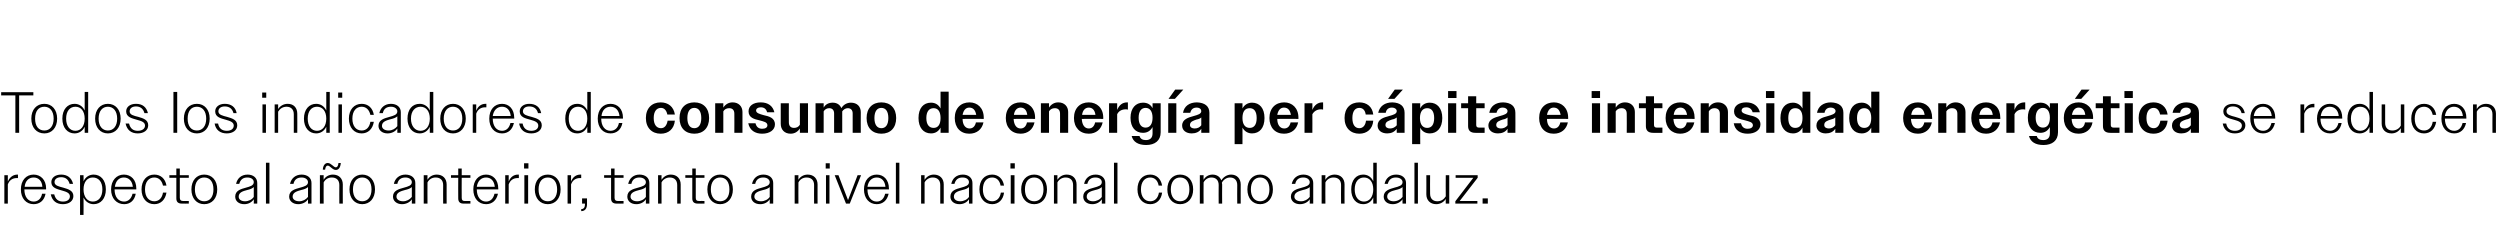
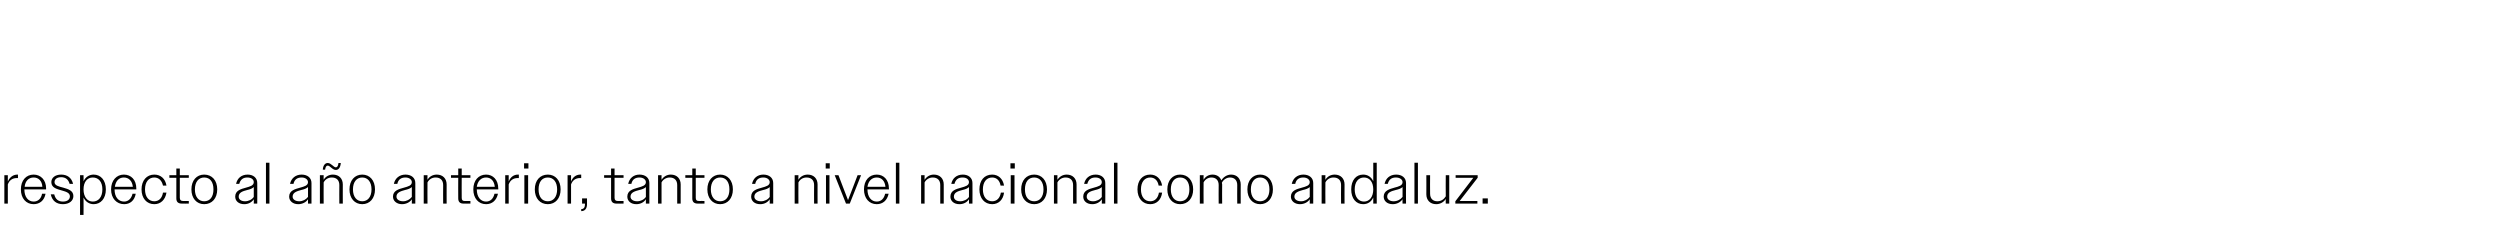
<svg xmlns="http://www.w3.org/2000/svg" version="1.1" width="862px" height="83.1px" viewBox="0 -1 862 83.1" style="top:-1px">
  <desc>Todos los indicadores de consumo de energ a per c pita e intensidad energ tica se reducen respecto al a o anterior, t...</desc>
  <defs />
  <g id="Polygon62809">
    <path d="M 1.5 59.4 L 2.7 59.4 C 2.7 59.4 2.72 61.56 2.7 61.6 C 3.4 60 4.6 59.2 6 59.2 C 6 59.2 6.1 59.2 6.2 59.2 C 6.2 59.2 6.2 60.4 6.2 60.4 C 6.1 60.4 5.9 60.4 5.7 60.4 C 4.4 60.4 3.2 61.1 2.7 62.6 C 2.72 62.62 2.7 69.2 2.7 69.2 L 1.5 69.2 L 1.5 59.4 Z M 7.2 64.3 C 7.2 61.2 9 59.2 11.6 59.2 C 14 59.2 15.9 61 15.9 64 C 15.86 64.02 15.9 64.3 15.9 64.3 L 8.4 64.3 C 8.4 64.3 8.4 64.32 8.4 64.3 C 8.4 66.9 9.7 68.5 11.6 68.5 C 13.1 68.5 14.2 67.5 14.5 65.8 C 14.5 65.8 15.7 65.8 15.7 65.8 C 15.3 68.1 13.7 69.4 11.6 69.4 C 9 69.4 7.2 67.4 7.2 64.3 Z M 8.5 63.4 C 8.5 63.4 14.6 63.4 14.6 63.4 C 14.5 61.4 13.3 60.2 11.6 60.2 C 9.9 60.2 8.7 61.4 8.5 63.4 Z M 17.5 66 C 17.5 66 18.7 66 18.7 66 C 19.1 67.7 20.1 68.5 21.7 68.5 C 23.2 68.5 24.1 67.8 24.1 66.7 C 24.1 65.5 22.8 65.1 21.4 64.7 C 19.7 64.2 17.7 63.8 17.7 61.8 C 17.7 60.3 19 59.2 21.1 59.2 C 23.2 59.2 24.7 60.3 25.2 62.4 C 25.2 62.4 24 62.4 24 62.4 C 23.6 60.9 22.6 60.1 21.1 60.1 C 19.6 60.1 18.8 60.8 18.8 61.8 C 18.8 63 20.3 63.3 21.8 63.7 C 23.5 64.2 25.3 64.7 25.3 66.6 C 25.3 68.3 23.8 69.4 21.7 69.4 C 19.5 69.4 18 68.3 17.5 66 Z M 27.6 59.4 L 28.8 59.4 C 28.8 59.4 28.84 61.52 28.8 61.5 C 29.5 60 30.8 59.2 32.3 59.2 C 34.7 59.2 36.5 61.1 36.5 64.3 C 36.5 67.5 34.7 69.4 32.3 69.4 C 30.8 69.4 29.5 68.6 28.8 67.1 C 28.84 67.1 28.8 73.1 28.8 73.1 L 27.6 73.1 L 27.6 59.4 Z M 35.3 64.3 C 35.3 61.7 34 60.2 32 60.2 C 30.1 60.2 28.8 61.7 28.8 64.3 C 28.8 66.9 30.1 68.5 32 68.5 C 34 68.5 35.3 66.9 35.3 64.3 Z M 38.3 64.3 C 38.3 61.2 40.2 59.2 42.7 59.2 C 45.2 59.2 47 61 47 64 C 47 64.02 47 64.3 47 64.3 L 39.5 64.3 C 39.5 64.3 39.54 64.32 39.5 64.3 C 39.5 66.9 40.8 68.5 42.8 68.5 C 44.2 68.5 45.3 67.5 45.7 65.8 C 45.7 65.8 46.8 65.8 46.8 65.8 C 46.4 68.1 44.9 69.4 42.8 69.4 C 40.2 69.4 38.3 67.4 38.3 64.3 Z M 39.6 63.4 C 39.6 63.4 45.8 63.4 45.8 63.4 C 45.6 61.4 44.4 60.2 42.7 60.2 C 41 60.2 39.9 61.4 39.6 63.4 Z M 48.8 64.3 C 48.8 61.2 50.6 59.2 53.2 59.2 C 55.4 59.2 57 60.6 57.4 63 C 57.4 63 56.2 63 56.2 63 C 55.8 61.2 54.7 60.2 53.2 60.2 C 51.3 60.2 50 61.7 50 64.3 C 50 66.9 51.3 68.4 53.2 68.4 C 54.8 68.4 55.9 67.3 56.2 65.4 C 56.2 65.4 57.4 65.4 57.4 65.4 C 57 67.9 55.4 69.4 53.2 69.4 C 50.6 69.4 48.8 67.4 48.8 64.3 Z M 60.8 67.4 C 60.8 67.38 60.8 60.3 60.8 60.3 L 58.4 60.3 L 58.4 59.4 L 60.8 59.4 L 60.8 57.1 L 62 57.1 L 62 59.4 L 65.1 59.4 L 65.1 60.3 L 62 60.3 C 62 60.3 62 67.16 62 67.2 C 62 68 62.4 68.3 63.1 68.3 C 63.08 68.28 65.1 68.3 65.1 68.3 L 65.1 69.2 C 65.1 69.2 62.68 69.24 62.7 69.2 C 61.4 69.2 60.8 68.6 60.8 67.4 Z M 66 64.3 C 66 61.2 67.8 59.2 70.4 59.2 C 73.1 59.2 74.9 61.2 74.9 64.3 C 74.9 67.4 73.1 69.4 70.4 69.4 C 67.8 69.4 66 67.4 66 64.3 Z M 67.2 64.3 C 67.2 66.9 68.5 68.4 70.4 68.4 C 72.4 68.4 73.6 66.9 73.6 64.3 C 73.6 61.7 72.4 60.2 70.4 60.2 C 68.5 60.2 67.2 61.7 67.2 64.3 Z M 81.1 66.8 C 81.1 64.7 83 64.2 84.8 63.7 C 86.2 63.3 87.5 63 87.5 61.8 C 87.5 61 86.8 60.2 85.3 60.2 C 83.8 60.2 82.9 60.9 82.5 62.4 C 82.5 62.4 81.4 62.4 81.4 62.4 C 81.8 60.5 83.2 59.2 85.4 59.2 C 87.3 59.2 88.7 60.3 88.7 62.1 C 88.74 62.14 88.7 69.2 88.7 69.2 L 87.5 69.2 C 87.5 69.2 87.54 67.7 87.5 67.7 C 86.8 68.8 85.6 69.4 84.2 69.4 C 82.3 69.4 81.1 68.3 81.1 66.8 Z M 84.5 68.4 C 85.7 68.4 86.9 67.8 87.5 66.9 C 87.5 66.9 87.5 63.5 87.5 63.5 C 87 64 86.2 64.3 85.3 64.5 C 83.8 64.9 82.3 65.3 82.3 66.8 C 82.3 67.8 83.2 68.4 84.5 68.4 Z M 91.7 55.1 L 92.9 55.1 L 92.9 69.2 L 91.7 69.2 L 91.7 55.1 Z M 99.7 66.8 C 99.7 64.7 101.7 64.2 103.5 63.7 C 104.9 63.3 106.2 63 106.2 61.8 C 106.2 61 105.4 60.2 104 60.2 C 102.5 60.2 101.5 60.9 101.2 62.4 C 101.2 62.4 100 62.4 100 62.4 C 100.4 60.5 101.9 59.2 104 59.2 C 106 59.2 107.4 60.3 107.4 62.1 C 107.4 62.14 107.4 69.2 107.4 69.2 L 106.2 69.2 C 106.2 69.2 106.2 67.7 106.2 67.7 C 105.5 68.8 104.2 69.4 102.8 69.4 C 101 69.4 99.7 68.3 99.7 66.8 Z M 103.2 68.4 C 104.4 68.4 105.5 67.8 106.2 66.9 C 106.2 66.9 106.2 63.5 106.2 63.5 C 105.7 64 104.8 64.3 103.9 64.5 C 102.5 64.9 100.9 65.3 100.9 66.8 C 100.9 67.8 101.9 68.4 103.2 68.4 Z M 110.3 59.4 L 111.6 59.4 C 111.6 59.4 111.56 61.04 111.6 61 C 112.2 59.9 113.4 59.2 114.8 59.2 C 116.9 59.2 118.2 60.6 118.2 62.6 C 118.18 62.56 118.2 69.2 118.2 69.2 L 117 69.2 C 117 69.2 116.96 62.78 117 62.8 C 117 61.1 116 60.2 114.4 60.2 C 113.1 60.2 112.1 60.9 111.6 61.9 C 111.56 61.94 111.6 69.2 111.6 69.2 L 110.3 69.2 L 110.3 59.4 Z M 115.8 56.7 C 116.3 56.7 116.6 56.2 116.7 55.2 C 116.7 55.2 117.5 55.2 117.5 55.2 C 117.4 56.8 116.7 57.6 115.8 57.6 C 114.6 57.6 113.8 56.1 113 56.1 C 112.5 56.1 112.2 56.6 112.1 57.5 C 112.1 57.5 111.3 57.5 111.3 57.5 C 111.4 56 112.1 55.2 113 55.2 C 114.2 55.2 115 56.7 115.8 56.7 Z M 120.5 64.3 C 120.5 61.2 122.3 59.2 124.9 59.2 C 127.5 59.2 129.3 61.2 129.3 64.3 C 129.3 67.4 127.5 69.4 124.9 69.4 C 122.3 69.4 120.5 67.4 120.5 64.3 Z M 121.7 64.3 C 121.7 66.9 123 68.4 124.9 68.4 C 126.8 68.4 128.1 66.9 128.1 64.3 C 128.1 61.7 126.8 60.2 124.9 60.2 C 123 60.2 121.7 61.7 121.7 64.3 Z M 135.5 66.8 C 135.5 64.7 137.5 64.2 139.3 63.7 C 140.7 63.3 142 63 142 61.8 C 142 61 141.2 60.2 139.8 60.2 C 138.3 60.2 137.3 60.9 137 62.4 C 137 62.4 135.8 62.4 135.8 62.4 C 136.2 60.5 137.7 59.2 139.8 59.2 C 141.8 59.2 143.2 60.3 143.2 62.1 C 143.2 62.14 143.2 69.2 143.2 69.2 L 142 69.2 C 142 69.2 142 67.7 142 67.7 C 141.3 68.8 140 69.4 138.6 69.4 C 136.8 69.4 135.5 68.3 135.5 66.8 Z M 139 68.4 C 140.2 68.4 141.3 67.8 142 66.9 C 142 66.9 142 63.5 142 63.5 C 141.5 64 140.6 64.3 139.7 64.5 C 138.3 64.9 136.7 65.3 136.7 66.8 C 136.7 67.8 137.7 68.4 139 68.4 Z M 146.1 59.4 L 147.4 59.4 C 147.4 59.4 147.36 61.04 147.4 61 C 148 59.9 149.2 59.2 150.6 59.2 C 152.7 59.2 154 60.6 154 62.6 C 153.98 62.56 154 69.2 154 69.2 L 152.8 69.2 C 152.8 69.2 152.76 62.78 152.8 62.8 C 152.8 61.1 151.8 60.2 150.2 60.2 C 148.9 60.2 147.9 60.9 147.4 61.9 C 147.36 61.94 147.4 69.2 147.4 69.2 L 146.1 69.2 L 146.1 59.4 Z M 158 67.4 C 157.96 67.38 158 60.3 158 60.3 L 155.5 60.3 L 155.5 59.4 L 158 59.4 L 158 57.1 L 159.2 57.1 L 159.2 59.4 L 162.2 59.4 L 162.2 60.3 L 159.2 60.3 C 159.2 60.3 159.16 67.16 159.2 67.2 C 159.2 68 159.5 68.3 160.2 68.3 C 160.24 68.28 162.2 68.3 162.2 68.3 L 162.2 69.2 C 162.2 69.2 159.84 69.24 159.8 69.2 C 158.6 69.2 158 68.6 158 67.4 Z M 163.2 64.3 C 163.2 61.2 165 59.2 167.6 59.2 C 170 59.2 171.8 61 171.8 64 C 171.84 64.02 171.8 64.3 171.8 64.3 L 164.4 64.3 C 164.4 64.3 164.38 64.32 164.4 64.3 C 164.4 66.9 165.7 68.5 167.6 68.5 C 169.1 68.5 170.1 67.5 170.5 65.8 C 170.5 65.8 171.7 65.8 171.7 65.8 C 171.2 68.1 169.7 69.4 167.6 69.4 C 165 69.4 163.2 67.4 163.2 64.3 Z M 164.4 63.4 C 164.4 63.4 170.6 63.4 170.6 63.4 C 170.4 61.4 169.3 60.2 167.6 60.2 C 165.9 60.2 164.7 61.4 164.4 63.4 Z M 174.2 59.4 L 175.4 59.4 C 175.4 59.4 175.38 61.56 175.4 61.6 C 176 60 177.2 59.2 178.6 59.2 C 178.7 59.2 178.8 59.2 178.9 59.2 C 178.9 59.2 178.9 60.4 178.9 60.4 C 178.7 60.4 178.6 60.4 178.4 60.4 C 177.1 60.4 175.9 61.1 175.4 62.6 C 175.38 62.62 175.4 69.2 175.4 69.2 L 174.2 69.2 L 174.2 59.4 Z M 180.7 55.3 L 182.2 55.3 L 182.2 57.1 L 180.7 57.1 L 180.7 55.3 Z M 180.8 59.4 L 182.1 59.4 L 182.1 69.2 L 180.8 69.2 L 180.8 59.4 Z M 184.4 64.3 C 184.4 61.2 186.2 59.2 188.9 59.2 C 191.5 59.2 193.3 61.2 193.3 64.3 C 193.3 67.4 191.5 69.4 188.9 69.4 C 186.2 69.4 184.4 67.4 184.4 64.3 Z M 185.7 64.3 C 185.7 66.9 186.9 68.4 188.9 68.4 C 190.8 68.4 192.1 66.9 192.1 64.3 C 192.1 61.7 190.8 60.2 188.9 60.2 C 186.9 60.2 185.7 61.7 185.7 64.3 Z M 195.7 59.4 L 196.9 59.4 C 196.9 59.4 196.88 61.56 196.9 61.6 C 197.5 60 198.7 59.2 200.1 59.2 C 200.2 59.2 200.3 59.2 200.4 59.2 C 200.4 59.2 200.4 60.4 200.4 60.4 C 200.2 60.4 200.1 60.4 199.9 60.4 C 198.6 60.4 197.4 61.1 196.9 62.6 C 196.88 62.62 196.9 69.2 196.9 69.2 L 195.7 69.2 L 195.7 59.4 Z M 200.4 71.1 C 201.3 71.1 201.7 70.5 201.7 69.4 C 201.68 69.44 201.7 69.2 201.7 69.2 L 200.7 69.2 L 200.7 67.4 L 202.4 67.4 C 202.4 67.4 202.42 69.4 202.4 69.4 C 202.4 70.9 201.7 71.8 200.4 71.8 C 200.4 71.8 200.4 71.1 200.4 71.1 Z M 210.7 67.4 C 210.72 67.38 210.7 60.3 210.7 60.3 L 208.3 60.3 L 208.3 59.4 L 210.7 59.4 L 210.7 57.1 L 211.9 57.1 L 211.9 59.4 L 215 59.4 L 215 60.3 L 211.9 60.3 C 211.9 60.3 211.92 67.16 211.9 67.2 C 211.9 68 212.3 68.3 213 68.3 C 213 68.28 215 68.3 215 68.3 L 215 69.2 C 215 69.2 212.6 69.24 212.6 69.2 C 211.3 69.2 210.7 68.6 210.7 67.4 Z M 216.3 66.8 C 216.3 64.7 218.2 64.2 220 63.7 C 221.4 63.3 222.7 63 222.7 61.8 C 222.7 61 221.9 60.2 220.5 60.2 C 219 60.2 218 60.9 217.7 62.4 C 217.7 62.4 216.6 62.4 216.6 62.4 C 217 60.5 218.4 59.2 220.5 59.2 C 222.5 59.2 223.9 60.3 223.9 62.1 C 223.92 62.14 223.9 69.2 223.9 69.2 L 222.7 69.2 C 222.7 69.2 222.72 67.7 222.7 67.7 C 222 68.8 220.8 69.4 219.4 69.4 C 217.5 69.4 216.3 68.3 216.3 66.8 Z M 219.7 68.4 C 220.9 68.4 222.1 67.8 222.7 66.9 C 222.7 66.9 222.7 63.5 222.7 63.5 C 222.2 64 221.4 64.3 220.5 64.5 C 219 64.9 217.4 65.3 217.4 66.8 C 217.4 67.8 218.4 68.4 219.7 68.4 Z M 226.9 59.4 L 228.1 59.4 C 228.1 59.4 228.08 61.04 228.1 61 C 228.8 59.9 229.9 59.2 231.3 59.2 C 233.4 59.2 234.7 60.6 234.7 62.6 C 234.7 62.56 234.7 69.2 234.7 69.2 L 233.5 69.2 C 233.5 69.2 233.48 62.78 233.5 62.8 C 233.5 61.1 232.5 60.2 230.9 60.2 C 229.7 60.2 228.6 60.9 228.1 61.9 C 228.08 61.94 228.1 69.2 228.1 69.2 L 226.9 69.2 L 226.9 59.4 Z M 238.7 67.4 C 238.68 67.38 238.7 60.3 238.7 60.3 L 236.3 60.3 L 236.3 59.4 L 238.7 59.4 L 238.7 57.1 L 239.9 57.1 L 239.9 59.4 L 242.9 59.4 L 242.9 60.3 L 239.9 60.3 C 239.9 60.3 239.88 67.16 239.9 67.2 C 239.9 68 240.2 68.3 241 68.3 C 240.96 68.28 242.9 68.3 242.9 68.3 L 242.9 69.2 C 242.9 69.2 240.56 69.24 240.6 69.2 C 239.3 69.2 238.7 68.6 238.7 67.4 Z M 243.9 64.3 C 243.9 61.2 245.7 59.2 248.3 59.2 C 250.9 59.2 252.7 61.2 252.7 64.3 C 252.7 67.4 250.9 69.4 248.3 69.4 C 245.7 69.4 243.9 67.4 243.9 64.3 Z M 245.1 64.3 C 245.1 66.9 246.4 68.4 248.3 68.4 C 250.3 68.4 251.5 66.9 251.5 64.3 C 251.5 61.7 250.3 60.2 248.3 60.2 C 246.4 60.2 245.1 61.7 245.1 64.3 Z M 259 66.8 C 259 64.7 260.9 64.2 262.7 63.7 C 264.1 63.3 265.4 63 265.4 61.8 C 265.4 61 264.6 60.2 263.2 60.2 C 261.7 60.2 260.7 60.9 260.4 62.4 C 260.4 62.4 259.3 62.4 259.3 62.4 C 259.7 60.5 261.1 59.2 263.2 59.2 C 265.2 59.2 266.6 60.3 266.6 62.1 C 266.62 62.14 266.6 69.2 266.6 69.2 L 265.4 69.2 C 265.4 69.2 265.42 67.7 265.4 67.7 C 264.7 68.8 263.5 69.4 262.1 69.4 C 260.2 69.4 259 68.3 259 66.8 Z M 262.4 68.4 C 263.6 68.4 264.8 67.8 265.4 66.9 C 265.4 66.9 265.4 63.5 265.4 63.5 C 264.9 64 264.1 64.3 263.2 64.5 C 261.7 64.9 260.1 65.3 260.1 66.8 C 260.1 67.8 261.1 68.4 262.4 68.4 Z M 274 59.4 L 275.3 59.4 C 275.3 59.4 275.26 61.04 275.3 61 C 275.9 59.9 277.1 59.2 278.5 59.2 C 280.6 59.2 281.9 60.6 281.9 62.6 C 281.88 62.56 281.9 69.2 281.9 69.2 L 280.7 69.2 C 280.7 69.2 280.66 62.78 280.7 62.8 C 280.7 61.1 279.7 60.2 278.1 60.2 C 276.8 60.2 275.8 60.9 275.3 61.9 C 275.26 61.94 275.3 69.2 275.3 69.2 L 274 69.2 L 274 59.4 Z M 284.7 55.3 L 286.1 55.3 L 286.1 57.1 L 284.7 57.1 L 284.7 55.3 Z M 284.8 59.4 L 286 59.4 L 286 69.2 L 284.8 69.2 L 284.8 59.4 Z M 287.8 59.4 L 289.1 59.4 L 290.7 63.6 L 292.4 68 L 294.1 63.6 L 295.7 59.4 L 296.9 59.4 L 293 69.2 L 291.7 69.2 L 287.8 59.4 Z M 297.9 64.3 C 297.9 61.2 299.7 59.2 302.3 59.2 C 304.7 59.2 306.5 61 306.5 64 C 306.54 64.02 306.5 64.3 306.5 64.3 L 299.1 64.3 C 299.1 64.3 299.08 64.32 299.1 64.3 C 299.1 66.9 300.4 68.5 302.3 68.5 C 303.8 68.5 304.8 67.5 305.2 65.8 C 305.2 65.8 306.4 65.8 306.4 65.8 C 305.9 68.1 304.4 69.4 302.3 69.4 C 299.7 69.4 297.9 67.4 297.9 64.3 Z M 299.1 63.4 C 299.1 63.4 305.3 63.4 305.3 63.4 C 305.1 61.4 304 60.2 302.3 60.2 C 300.6 60.2 299.4 61.4 299.1 63.4 Z M 308.9 55.1 L 310.1 55.1 L 310.1 69.2 L 308.9 69.2 L 308.9 55.1 Z M 317.6 59.4 L 318.8 59.4 C 318.8 59.4 318.78 61.04 318.8 61 C 319.5 59.9 320.6 59.2 322 59.2 C 324.1 59.2 325.4 60.6 325.4 62.6 C 325.4 62.56 325.4 69.2 325.4 69.2 L 324.2 69.2 C 324.2 69.2 324.18 62.78 324.2 62.8 C 324.2 61.1 323.2 60.2 321.6 60.2 C 320.4 60.2 319.3 60.9 318.8 61.9 C 318.78 61.94 318.8 69.2 318.8 69.2 L 317.6 69.2 L 317.6 59.4 Z M 327.7 66.8 C 327.7 64.7 329.6 64.2 331.4 63.7 C 332.8 63.3 334.1 63 334.1 61.8 C 334.1 61 333.4 60.2 331.9 60.2 C 330.4 60.2 329.5 60.9 329.1 62.4 C 329.1 62.4 328 62.4 328 62.4 C 328.4 60.5 329.8 59.2 332 59.2 C 333.9 59.2 335.3 60.3 335.3 62.1 C 335.34 62.14 335.3 69.2 335.3 69.2 L 334.1 69.2 C 334.1 69.2 334.14 67.7 334.1 67.7 C 333.4 68.8 332.2 69.4 330.8 69.4 C 328.9 69.4 327.7 68.3 327.7 66.8 Z M 331.1 68.4 C 332.3 68.4 333.5 67.8 334.1 66.9 C 334.1 66.9 334.1 63.5 334.1 63.5 C 333.6 64 332.8 64.3 331.9 64.5 C 330.4 64.9 328.9 65.3 328.9 66.8 C 328.9 67.8 329.8 68.4 331.1 68.4 Z M 337.7 64.3 C 337.7 61.2 339.4 59.2 342.1 59.2 C 344.2 59.2 345.8 60.6 346.2 63 C 346.2 63 345 63 345 63 C 344.7 61.2 343.6 60.2 342.1 60.2 C 340.2 60.2 338.9 61.7 338.9 64.3 C 338.9 66.9 340.2 68.4 342.1 68.4 C 343.7 68.4 344.8 67.3 345.1 65.4 C 345.1 65.4 346.2 65.4 346.2 65.4 C 345.9 67.9 344.3 69.4 342.1 69.4 C 339.5 69.4 337.7 67.4 337.7 64.3 Z M 348.4 55.3 L 349.9 55.3 L 349.9 57.1 L 348.4 57.1 L 348.4 55.3 Z M 348.5 59.4 L 349.8 59.4 L 349.8 69.2 L 348.5 69.2 L 348.5 59.4 Z M 352.1 64.3 C 352.1 61.2 353.9 59.2 356.6 59.2 C 359.2 59.2 361 61.2 361 64.3 C 361 67.4 359.2 69.4 356.6 69.4 C 353.9 69.4 352.1 67.4 352.1 64.3 Z M 353.4 64.3 C 353.4 66.9 354.6 68.4 356.6 68.4 C 358.5 68.4 359.8 66.9 359.8 64.3 C 359.8 61.7 358.5 60.2 356.6 60.2 C 354.6 60.2 353.4 61.7 353.4 64.3 Z M 363.4 59.4 L 364.6 59.4 C 364.6 59.4 364.58 61.04 364.6 61 C 365.3 59.9 366.4 59.2 367.8 59.2 C 369.9 59.2 371.2 60.6 371.2 62.6 C 371.2 62.56 371.2 69.2 371.2 69.2 L 370 69.2 C 370 69.2 369.98 62.78 370 62.8 C 370 61.1 369 60.2 367.4 60.2 C 366.2 60.2 365.1 60.9 364.6 61.9 C 364.58 61.94 364.6 69.2 364.6 69.2 L 363.4 69.2 L 363.4 59.4 Z M 373.5 66.8 C 373.5 64.7 375.4 64.2 377.2 63.7 C 378.6 63.3 379.9 63 379.9 61.8 C 379.9 61 379.2 60.2 377.7 60.2 C 376.2 60.2 375.3 60.9 374.9 62.4 C 374.9 62.4 373.8 62.4 373.8 62.4 C 374.2 60.5 375.6 59.2 377.8 59.2 C 379.7 59.2 381.1 60.3 381.1 62.1 C 381.14 62.14 381.1 69.2 381.1 69.2 L 379.9 69.2 C 379.9 69.2 379.94 67.7 379.9 67.7 C 379.2 68.8 378 69.4 376.6 69.4 C 374.7 69.4 373.5 68.3 373.5 66.8 Z M 376.9 68.4 C 378.1 68.4 379.3 67.8 379.9 66.9 C 379.9 66.9 379.9 63.5 379.9 63.5 C 379.4 64 378.6 64.3 377.7 64.5 C 376.2 64.9 374.7 65.3 374.7 66.8 C 374.7 67.8 375.6 68.4 376.9 68.4 Z M 384.1 55.1 L 385.3 55.1 L 385.3 69.2 L 384.1 69.2 L 384.1 55.1 Z M 392.2 64.3 C 392.2 61.2 393.9 59.2 396.6 59.2 C 398.7 59.2 400.3 60.6 400.7 63 C 400.7 63 399.5 63 399.5 63 C 399.2 61.2 398.1 60.2 396.6 60.2 C 394.7 60.2 393.4 61.7 393.4 64.3 C 393.4 66.9 394.7 68.4 396.6 68.4 C 398.2 68.4 399.3 67.3 399.6 65.4 C 399.6 65.4 400.7 65.4 400.7 65.4 C 400.4 67.9 398.8 69.4 396.6 69.4 C 394 69.4 392.2 67.4 392.2 64.3 Z M 402.5 64.3 C 402.5 61.2 404.3 59.2 406.9 59.2 C 409.6 59.2 411.4 61.2 411.4 64.3 C 411.4 67.4 409.6 69.4 406.9 69.4 C 404.3 69.4 402.5 67.4 402.5 64.3 Z M 403.7 64.3 C 403.7 66.9 405 68.4 406.9 68.4 C 408.9 68.4 410.1 66.9 410.1 64.3 C 410.1 61.7 408.9 60.2 406.9 60.2 C 405 60.2 403.7 61.7 403.7 64.3 Z M 413.7 59.4 L 415 59.4 C 415 59.4 414.95 61.04 415 61 C 415.6 59.9 416.7 59.2 418.1 59.2 C 419.6 59.2 420.7 60 421.1 61.2 C 421.8 60.1 423 59.2 424.5 59.2 C 426.5 59.2 427.8 60.6 427.8 62.6 C 427.77 62.56 427.8 69.2 427.8 69.2 L 426.6 69.2 C 426.6 69.2 426.55 62.78 426.6 62.8 C 426.6 61.1 425.6 60.2 424.1 60.2 C 422.9 60.2 421.8 61 421.3 62 C 421.3 62.2 421.4 62.4 421.4 62.6 C 421.35 62.56 421.4 69.2 421.4 69.2 L 420.2 69.2 C 420.2 69.2 420.15 62.78 420.2 62.8 C 420.2 61.1 419.2 60.2 417.7 60.2 C 416.5 60.2 415.5 60.9 415 61.9 C 414.95 61.94 415 69.2 415 69.2 L 413.7 69.2 L 413.7 59.4 Z M 430.1 64.3 C 430.1 61.2 431.9 59.2 434.5 59.2 C 437.1 59.2 438.9 61.2 438.9 64.3 C 438.9 67.4 437.1 69.4 434.5 69.4 C 431.9 69.4 430.1 67.4 430.1 64.3 Z M 431.3 64.3 C 431.3 66.9 432.6 68.4 434.5 68.4 C 436.4 68.4 437.7 66.9 437.7 64.3 C 437.7 61.7 436.4 60.2 434.5 60.2 C 432.6 60.2 431.3 61.7 431.3 64.3 Z M 445.1 66.8 C 445.1 64.7 447.1 64.2 448.9 63.7 C 450.3 63.3 451.6 63 451.6 61.8 C 451.6 61 450.8 60.2 449.4 60.2 C 447.9 60.2 446.9 60.9 446.6 62.4 C 446.6 62.4 445.4 62.4 445.4 62.4 C 445.8 60.5 447.3 59.2 449.4 59.2 C 451.4 59.2 452.8 60.3 452.8 62.1 C 452.79 62.14 452.8 69.2 452.8 69.2 L 451.6 69.2 C 451.6 69.2 451.59 67.7 451.6 67.7 C 450.9 68.8 449.6 69.4 448.2 69.4 C 446.4 69.4 445.1 68.3 445.1 66.8 Z M 448.6 68.4 C 449.8 68.4 450.9 67.8 451.6 66.9 C 451.6 66.9 451.6 63.5 451.6 63.5 C 451.1 64 450.2 64.3 449.3 64.5 C 447.9 64.9 446.3 65.3 446.3 66.8 C 446.3 67.8 447.3 68.4 448.6 68.4 Z M 455.7 59.4 L 457 59.4 C 457 59.4 456.95 61.04 457 61 C 457.6 59.9 458.8 59.2 460.2 59.2 C 462.3 59.2 463.6 60.6 463.6 62.6 C 463.57 62.56 463.6 69.2 463.6 69.2 L 462.4 69.2 C 462.4 69.2 462.35 62.78 462.4 62.8 C 462.4 61.1 461.4 60.2 459.8 60.2 C 458.5 60.2 457.5 60.9 457 61.9 C 456.95 61.94 457 69.2 457 69.2 L 455.7 69.2 L 455.7 59.4 Z M 473.5 67.1 C 472.8 68.6 471.6 69.4 470 69.4 C 467.6 69.4 465.9 67.5 465.9 64.3 C 465.9 61.1 467.6 59.2 470 59.2 C 471.6 59.2 472.8 60 473.5 61.5 C 473.51 61.52 473.5 55.1 473.5 55.1 L 474.7 55.1 L 474.7 69.2 L 473.5 69.2 C 473.5 69.2 473.51 67.1 473.5 67.1 Z M 467.1 64.3 C 467.1 66.9 468.4 68.5 470.3 68.5 C 472.2 68.5 473.5 66.9 473.5 64.3 C 473.5 61.7 472.2 60.2 470.3 60.2 C 468.4 60.2 467.1 61.7 467.1 64.3 Z M 477.1 66.8 C 477.1 64.7 479.1 64.2 480.8 63.7 C 482.3 63.3 483.6 63 483.6 61.8 C 483.6 61 482.8 60.2 481.3 60.2 C 479.8 60.2 478.9 60.9 478.5 62.4 C 478.5 62.4 477.4 62.4 477.4 62.4 C 477.8 60.5 479.2 59.2 481.4 59.2 C 483.4 59.2 484.8 60.3 484.8 62.1 C 484.75 62.14 484.8 69.2 484.8 69.2 L 483.6 69.2 C 483.6 69.2 483.55 67.7 483.6 67.7 C 482.8 68.8 481.6 69.4 480.2 69.4 C 478.3 69.4 477.1 68.3 477.1 66.8 Z M 480.5 68.4 C 481.8 68.4 482.9 67.8 483.6 66.9 C 483.6 66.9 483.6 63.5 483.6 63.5 C 483.1 64 482.2 64.3 481.3 64.5 C 479.8 64.9 478.3 65.3 478.3 66.8 C 478.3 67.8 479.3 68.4 480.5 68.4 Z M 487.7 55.1 L 488.9 55.1 L 488.9 69.2 L 487.7 69.2 L 487.7 55.1 Z M 491.8 66 C 491.83 66.04 491.8 59.4 491.8 59.4 L 493.1 59.4 C 493.1 59.4 493.05 65.84 493.1 65.8 C 493.1 67.5 494.1 68.4 495.6 68.4 C 496.9 68.4 497.9 67.7 498.5 66.7 C 498.45 66.66 498.5 59.4 498.5 59.4 L 499.7 59.4 L 499.7 69.2 L 498.5 69.2 C 498.5 69.2 498.45 67.58 498.5 67.6 C 497.8 68.7 496.6 69.4 495.2 69.4 C 493.1 69.4 491.8 68 491.8 66 Z M 501.8 68.4 L 508 60.3 L 501.9 60.3 L 501.9 59.4 L 509.5 59.4 L 509.5 60.3 L 503.3 68.3 L 509.4 68.3 L 509.4 69.2 L 501.8 69.2 L 501.8 68.4 Z M 511.2 67.4 L 513 67.4 L 513 69.2 L 511.2 69.2 L 511.2 67.4 Z " stroke="none" fill="#000" />
  </g>
  <g id="Polygon62808">
-     <path d="M 5.3 31.9 L 0.4 31.9 L 0.4 30.8 L 11.5 30.8 L 11.5 31.9 L 6.6 31.9 L 6.6 44.8 L 5.3 44.8 L 5.3 31.9 Z M 10.8 39.9 C 10.8 36.8 12.6 34.8 15.3 34.8 C 17.9 34.8 19.7 36.8 19.7 39.9 C 19.7 43 17.9 45 15.3 45 C 12.6 45 10.8 43 10.8 39.9 Z M 12.1 39.9 C 12.1 42.5 13.3 44 15.3 44 C 17.2 44 18.5 42.5 18.5 39.9 C 18.5 37.3 17.2 35.8 15.3 35.8 C 13.3 35.8 12.1 37.3 12.1 39.9 Z M 29.2 42.7 C 28.5 44.2 27.2 45 25.7 45 C 23.3 45 21.5 43.1 21.5 39.9 C 21.5 36.7 23.3 34.8 25.7 34.8 C 27.2 34.8 28.5 35.6 29.2 37.1 C 29.18 37.12 29.2 30.7 29.2 30.7 L 30.4 30.7 L 30.4 44.8 L 29.2 44.8 C 29.2 44.8 29.18 42.7 29.2 42.7 Z M 22.8 39.9 C 22.8 42.5 24.1 44.1 26 44.1 C 27.9 44.1 29.2 42.5 29.2 39.9 C 29.2 37.3 27.9 35.8 26 35.8 C 24.1 35.8 22.8 37.3 22.8 39.9 Z M 32.8 39.9 C 32.8 36.8 34.6 34.8 37.2 34.8 C 39.8 34.8 41.6 36.8 41.6 39.9 C 41.6 43 39.8 45 37.2 45 C 34.6 45 32.8 43 32.8 39.9 Z M 34 39.9 C 34 42.5 35.3 44 37.2 44 C 39.1 44 40.4 42.5 40.4 39.9 C 40.4 37.3 39.1 35.8 37.2 35.8 C 35.3 35.8 34 37.3 34 39.9 Z M 43.3 41.6 C 43.3 41.6 44.5 41.6 44.5 41.6 C 44.9 43.3 45.9 44.1 47.5 44.1 C 49 44.1 50 43.4 50 42.3 C 50 41.1 48.7 40.7 47.2 40.3 C 45.5 39.8 43.5 39.4 43.5 37.4 C 43.5 35.9 44.8 34.8 46.9 34.8 C 49.1 34.8 50.5 35.9 51 38 C 51 38 49.8 38 49.8 38 C 49.4 36.5 48.4 35.7 46.9 35.7 C 45.5 35.7 44.7 36.4 44.7 37.4 C 44.7 38.6 46.1 38.9 47.7 39.3 C 49.4 39.8 51.1 40.3 51.1 42.2 C 51.1 43.9 49.6 45 47.5 45 C 45.3 45 43.8 43.9 43.3 41.6 Z M 59.8 30.7 L 61.1 30.7 L 61.1 44.8 L 59.8 44.8 L 59.8 30.7 Z M 63.4 39.9 C 63.4 36.8 65.2 34.8 67.9 34.8 C 70.5 34.8 72.3 36.8 72.3 39.9 C 72.3 43 70.5 45 67.9 45 C 65.2 45 63.4 43 63.4 39.9 Z M 64.7 39.9 C 64.7 42.5 65.9 44 67.9 44 C 69.8 44 71.1 42.5 71.1 39.9 C 71.1 37.3 69.8 35.8 67.9 35.8 C 65.9 35.8 64.7 37.3 64.7 39.9 Z M 74 41.6 C 74 41.6 75.2 41.6 75.2 41.6 C 75.5 43.3 76.6 44.1 78.2 44.1 C 79.7 44.1 80.6 43.4 80.6 42.3 C 80.6 41.1 79.3 40.7 77.9 40.3 C 76.1 39.8 74.2 39.4 74.2 37.4 C 74.2 35.9 75.5 34.8 77.5 34.8 C 79.7 34.8 81.2 35.9 81.6 38 C 81.6 38 80.5 38 80.5 38 C 80.1 36.5 79.1 35.7 77.5 35.7 C 76.1 35.7 75.3 36.4 75.3 37.4 C 75.3 38.6 76.8 38.9 78.3 39.3 C 80 39.8 81.8 40.3 81.8 42.2 C 81.8 43.9 80.3 45 78.2 45 C 76 45 74.4 43.9 74 41.6 Z M 90.4 30.9 L 91.8 30.9 L 91.8 32.7 L 90.4 32.7 L 90.4 30.9 Z M 90.5 35 L 91.7 35 L 91.7 44.8 L 90.5 44.8 L 90.5 35 Z M 94.7 35 L 95.9 35 C 95.9 35 95.92 36.64 95.9 36.6 C 96.6 35.5 97.8 34.8 99.2 34.8 C 101.3 34.8 102.5 36.2 102.5 38.2 C 102.54 38.16 102.5 44.8 102.5 44.8 L 101.3 44.8 C 101.3 44.8 101.32 38.38 101.3 38.4 C 101.3 36.7 100.3 35.8 98.8 35.8 C 97.5 35.8 96.5 36.5 95.9 37.5 C 95.92 37.54 95.9 44.8 95.9 44.8 L 94.7 44.8 L 94.7 35 Z M 112.5 42.7 C 111.8 44.2 110.5 45 109 45 C 106.6 45 104.8 43.1 104.8 39.9 C 104.8 36.7 106.6 34.8 109 34.8 C 110.5 34.8 111.8 35.6 112.5 37.1 C 112.48 37.12 112.5 30.7 112.5 30.7 L 113.7 30.7 L 113.7 44.8 L 112.5 44.8 C 112.5 44.8 112.48 42.7 112.5 42.7 Z M 106.1 39.9 C 106.1 42.5 107.4 44.1 109.3 44.1 C 111.2 44.1 112.5 42.5 112.5 39.9 C 112.5 37.3 111.2 35.8 109.3 35.8 C 107.4 35.8 106.1 37.3 106.1 39.9 Z M 116.6 30.9 L 118 30.9 L 118 32.7 L 116.6 32.7 L 116.6 30.9 Z M 116.7 35 L 117.9 35 L 117.9 44.8 L 116.7 44.8 L 116.7 35 Z M 120.3 39.9 C 120.3 36.8 122.1 34.8 124.7 34.8 C 126.9 34.8 128.5 36.2 128.9 38.6 C 128.9 38.6 127.7 38.6 127.7 38.6 C 127.3 36.8 126.2 35.8 124.7 35.8 C 122.8 35.8 121.5 37.3 121.5 39.9 C 121.5 42.5 122.8 44 124.7 44 C 126.3 44 127.4 42.9 127.7 41 C 127.7 41 128.9 41 128.9 41 C 128.5 43.5 126.9 45 124.7 45 C 122.1 45 120.3 43 120.3 39.9 Z M 130.5 42.4 C 130.5 40.3 132.5 39.8 134.3 39.3 C 135.7 38.9 137 38.6 137 37.4 C 137 36.6 136.2 35.8 134.8 35.8 C 133.3 35.8 132.3 36.5 132 38 C 132 38 130.8 38 130.8 38 C 131.2 36.1 132.7 34.8 134.8 34.8 C 136.8 34.8 138.2 35.9 138.2 37.7 C 138.2 37.74 138.2 44.8 138.2 44.8 L 137 44.8 C 137 44.8 137 43.3 137 43.3 C 136.3 44.4 135 45 133.6 45 C 131.8 45 130.5 43.9 130.5 42.4 Z M 134 44 C 135.2 44 136.3 43.4 137 42.5 C 137 42.5 137 39.1 137 39.1 C 136.5 39.6 135.6 39.9 134.7 40.1 C 133.3 40.5 131.7 40.9 131.7 42.4 C 131.7 43.4 132.7 44 134 44 Z M 148.2 42.7 C 147.5 44.2 146.2 45 144.7 45 C 142.3 45 140.5 43.1 140.5 39.9 C 140.5 36.7 142.2 34.8 144.7 34.8 C 146.2 34.8 147.5 35.6 148.2 37.1 C 148.16 37.12 148.2 30.7 148.2 30.7 L 149.4 30.7 L 149.4 44.8 L 148.2 44.8 C 148.2 44.8 148.16 42.7 148.2 42.7 Z M 141.7 39.9 C 141.7 42.5 143.1 44.1 145 44.1 C 146.9 44.1 148.2 42.5 148.2 39.9 C 148.2 37.3 146.9 35.8 145 35.8 C 143.1 35.8 141.7 37.3 141.7 39.9 Z M 151.8 39.9 C 151.8 36.8 153.6 34.8 156.2 34.8 C 158.8 34.8 160.6 36.8 160.6 39.9 C 160.6 43 158.8 45 156.2 45 C 153.5 45 151.8 43 151.8 39.9 Z M 153 39.9 C 153 42.5 154.3 44 156.2 44 C 158.1 44 159.4 42.5 159.4 39.9 C 159.4 37.3 158.1 35.8 156.2 35.8 C 154.3 35.8 153 37.3 153 39.9 Z M 163 35 L 164.2 35 C 164.2 35 164.2 37.16 164.2 37.2 C 164.8 35.6 166 34.8 167.4 34.8 C 167.5 34.8 167.6 34.8 167.7 34.8 C 167.7 34.8 167.7 36 167.7 36 C 167.5 36 167.4 36 167.2 36 C 165.9 36 164.7 36.7 164.2 38.2 C 164.2 38.22 164.2 44.8 164.2 44.8 L 163 44.8 L 163 35 Z M 168.7 39.9 C 168.7 36.8 170.5 34.8 173.1 34.8 C 175.5 34.8 177.3 36.6 177.3 39.6 C 177.34 39.62 177.3 39.9 177.3 39.9 L 169.9 39.9 C 169.9 39.9 169.88 39.92 169.9 39.9 C 169.9 42.5 171.2 44.1 173.1 44.1 C 174.6 44.1 175.6 43.1 176 41.4 C 176 41.4 177.2 41.4 177.2 41.4 C 176.7 43.7 175.2 45 173.1 45 C 170.5 45 168.7 43 168.7 39.9 Z M 169.9 39 C 169.9 39 176.1 39 176.1 39 C 175.9 37 174.8 35.8 173.1 35.8 C 171.4 35.8 170.2 37 169.9 39 Z M 179 41.6 C 179 41.6 180.2 41.6 180.2 41.6 C 180.5 43.3 181.6 44.1 183.2 44.1 C 184.7 44.1 185.6 43.4 185.6 42.3 C 185.6 41.1 184.3 40.7 182.9 40.3 C 181.1 39.8 179.2 39.4 179.2 37.4 C 179.2 35.9 180.5 34.8 182.5 34.8 C 184.7 34.8 186.2 35.9 186.6 38 C 186.6 38 185.5 38 185.5 38 C 185.1 36.5 184.1 35.7 182.5 35.7 C 181.1 35.7 180.3 36.4 180.3 37.4 C 180.3 38.6 181.8 38.9 183.3 39.3 C 185 39.8 186.8 40.3 186.8 42.2 C 186.8 43.9 185.3 45 183.2 45 C 181 45 179.4 43.9 179 41.6 Z M 202.5 42.7 C 201.8 44.2 200.6 45 199 45 C 196.6 45 194.9 43.1 194.9 39.9 C 194.9 36.7 196.6 34.8 199 34.8 C 200.6 34.8 201.8 35.6 202.5 37.1 C 202.51 37.12 202.5 30.7 202.5 30.7 L 203.7 30.7 L 203.7 44.8 L 202.5 44.8 C 202.5 44.8 202.51 42.7 202.5 42.7 Z M 196.1 39.9 C 196.1 42.5 197.4 44.1 199.3 44.1 C 201.2 44.1 202.5 42.5 202.5 39.9 C 202.5 37.3 201.2 35.8 199.3 35.8 C 197.4 35.8 196.1 37.3 196.1 39.9 Z M 206.1 39.9 C 206.1 36.8 207.9 34.8 210.5 34.8 C 213 34.8 214.8 36.6 214.8 39.6 C 214.77 39.62 214.8 39.9 214.8 39.9 L 207.3 39.9 C 207.3 39.9 207.31 39.92 207.3 39.9 C 207.3 42.5 208.6 44.1 210.5 44.1 C 212 44.1 213.1 43.1 213.4 41.4 C 213.4 41.4 214.6 41.4 214.6 41.4 C 214.2 43.7 212.6 45 210.5 45 C 207.9 45 206.1 43 206.1 39.9 Z M 207.4 39 C 207.4 39 213.6 39 213.6 39 C 213.4 37 212.2 35.8 210.5 35.8 C 208.8 35.8 207.6 37 207.4 39 Z M 222.7 39.7 C 222.7 36.3 224.8 34.3 227.8 34.3 C 230.4 34.3 232.3 35.8 232.7 38.5 C 232.7 38.5 230.1 38.5 230.1 38.5 C 229.8 37 229 36.2 227.9 36.2 C 226.4 36.2 225.4 37.4 225.4 39.7 C 225.4 42 226.4 43.2 227.9 43.2 C 229.1 43.2 229.9 42.3 230.2 40.6 C 230.2 40.6 232.7 40.6 232.7 40.6 C 232.4 43.5 230.5 45.1 227.8 45.1 C 224.8 45.1 222.7 43.1 222.7 39.7 Z M 234.3 39.7 C 234.3 36.3 236.3 34.3 239.4 34.3 C 242.5 34.3 244.5 36.3 244.5 39.7 C 244.5 43.1 242.5 45.1 239.4 45.1 C 236.3 45.1 234.3 43.1 234.3 39.7 Z M 237 39.7 C 237 42 237.9 43.2 239.4 43.2 C 240.9 43.2 241.8 42 241.8 39.7 C 241.8 37.4 240.9 36.2 239.4 36.2 C 237.9 36.2 237 37.4 237 39.7 Z M 246.6 34.6 L 249.4 34.6 C 249.4 34.6 249.4 36.12 249.4 36.1 C 250.1 35 251.2 34.3 252.6 34.3 C 254.7 34.3 256 35.7 256 37.6 C 256.02 37.64 256 44.8 256 44.8 L 253.2 44.8 C 253.2 44.8 253.24 38.18 253.2 38.2 C 253.2 36.9 252.5 36.3 251.4 36.3 C 250.5 36.3 249.8 36.7 249.4 37.4 C 249.4 37.38 249.4 44.8 249.4 44.8 L 246.6 44.8 L 246.6 34.6 Z M 258 41.5 C 258 41.5 260.5 41.5 260.5 41.5 C 260.8 42.8 261.6 43.4 262.8 43.4 C 264 43.4 264.6 42.9 264.6 42.2 C 264.6 41.1 263.3 40.9 261.9 40.5 C 260.1 40.1 258.1 39.6 258.1 37.4 C 258.1 35.5 259.7 34.3 262.3 34.3 C 264.9 34.3 266.5 35.6 267 37.7 C 267 37.7 264.5 37.7 264.5 37.7 C 264.2 36.6 263.5 36 262.3 36 C 261.3 36 260.7 36.5 260.7 37.1 C 260.7 38 261.9 38.3 263.3 38.7 C 265.1 39.1 267.2 39.6 267.2 41.9 C 267.2 43.8 265.4 45.1 262.8 45.1 C 260.3 45.1 258.5 43.9 258 41.5 Z M 269.2 41.7 C 269.18 41.72 269.2 34.6 269.2 34.6 L 272 34.6 C 272 34.6 271.96 41.22 272 41.2 C 272 42.5 272.7 43.1 273.8 43.1 C 274.7 43.1 275.4 42.7 275.8 42 C 275.78 42.02 275.8 34.6 275.8 34.6 L 278.6 34.6 L 278.6 44.8 L 275.8 44.8 C 275.8 44.8 275.78 43.32 275.8 43.3 C 275.1 44.4 274 45.1 272.6 45.1 C 270.5 45.1 269.2 43.7 269.2 41.7 Z M 281.2 34.6 L 284 34.6 C 284 34.6 283.98 36.08 284 36.1 C 284.6 35 285.7 34.4 287.1 34.4 C 288.6 34.4 289.6 35.1 290.1 36.3 C 290.8 35.1 292 34.4 293.4 34.4 C 295.5 34.4 296.8 35.7 296.8 37.7 C 296.76 37.68 296.8 44.8 296.8 44.8 L 294 44.8 C 294 44.8 293.98 38.1 294 38.1 C 294 36.9 293.3 36.3 292.3 36.3 C 291.5 36.3 290.8 36.8 290.4 37.4 C 290.38 37.4 290.4 44.8 290.4 44.8 L 287.6 44.8 C 287.6 44.8 287.6 38.1 287.6 38.1 C 287.6 36.9 286.9 36.3 285.9 36.3 C 285.1 36.3 284.4 36.7 284 37.4 C 283.98 37.38 284 44.8 284 44.8 L 281.2 44.8 L 281.2 34.6 Z M 298.8 39.7 C 298.8 36.3 300.8 34.3 303.9 34.3 C 307 34.3 309 36.3 309 39.7 C 309 43.1 307 45.1 303.9 45.1 C 300.8 45.1 298.8 43.1 298.8 39.7 Z M 301.5 39.7 C 301.5 42 302.4 43.2 303.9 43.2 C 305.4 43.2 306.3 42 306.3 39.7 C 306.3 37.4 305.4 36.2 303.9 36.2 C 302.4 36.2 301.5 37.4 301.5 39.7 Z M 324.3 43 C 323.6 44.3 322.5 45 321 45 C 318.4 45 316.7 43 316.7 39.7 C 316.7 36.3 318.4 34.4 321 34.4 C 322.5 34.4 323.6 35.1 324.3 36.4 C 324.32 36.36 324.3 30.6 324.3 30.6 L 327.1 30.6 L 327.1 44.8 L 324.3 44.8 C 324.3 44.8 324.32 42.96 324.3 43 Z M 319.4 39.7 C 319.4 42 320.4 43.1 321.9 43.1 C 323.4 43.1 324.3 42 324.3 39.7 C 324.3 37.4 323.4 36.3 321.9 36.3 C 320.4 36.3 319.4 37.4 319.4 39.7 Z M 329.2 39.7 C 329.2 36.3 331.3 34.3 334.3 34.3 C 337 34.3 339.2 36.2 339.2 39.6 C 339.2 39.56 339.2 40 339.2 40 C 339.2 40 331.86 39.96 331.9 40 C 331.9 42.1 332.9 43.3 334.3 43.3 C 335.4 43.3 336.2 42.6 336.5 41.2 C 336.5 41.2 339.1 41.2 339.1 41.2 C 338.6 43.6 336.8 45.1 334.2 45.1 C 331.2 45.1 329.2 43 329.2 39.7 Z M 331.9 38.6 C 331.9 38.6 336.6 38.6 336.6 38.6 C 336.3 36.9 335.5 36.1 334.2 36.1 C 333 36.1 332.2 37 331.9 38.6 Z M 346.8 39.7 C 346.8 36.3 348.9 34.3 351.9 34.3 C 354.7 34.3 356.9 36.2 356.9 39.6 C 356.87 39.56 356.9 40 356.9 40 C 356.9 40 349.53 39.96 349.5 40 C 349.6 42.1 350.5 43.3 351.9 43.3 C 353 43.3 353.8 42.6 354.1 41.2 C 354.1 41.2 356.7 41.2 356.7 41.2 C 356.2 43.6 354.4 45.1 351.9 45.1 C 348.9 45.1 346.8 43 346.8 39.7 Z M 349.6 38.6 C 349.6 38.6 354.2 38.6 354.2 38.6 C 354 36.9 353.1 36.1 351.9 36.1 C 350.7 36.1 349.8 37 349.6 38.6 Z M 358.9 34.6 L 361.7 34.6 C 361.7 34.6 361.71 36.12 361.7 36.1 C 362.4 35 363.5 34.3 364.9 34.3 C 367 34.3 368.3 35.7 368.3 37.6 C 368.33 37.64 368.3 44.8 368.3 44.8 L 365.5 44.8 C 365.5 44.8 365.55 38.18 365.5 38.2 C 365.5 36.9 364.8 36.3 363.7 36.3 C 362.8 36.3 362.1 36.7 361.7 37.4 C 361.71 37.38 361.7 44.8 361.7 44.8 L 358.9 44.8 L 358.9 34.6 Z M 370.3 39.7 C 370.3 36.3 372.4 34.3 375.4 34.3 C 378.2 34.3 380.4 36.2 380.4 39.6 C 380.37 39.56 380.4 40 380.4 40 C 380.4 40 373.03 39.96 373 40 C 373.1 42.1 374 43.3 375.4 43.3 C 376.5 43.3 377.3 42.6 377.6 41.2 C 377.6 41.2 380.2 41.2 380.2 41.2 C 379.7 43.6 377.9 45.1 375.4 45.1 C 372.4 45.1 370.3 43 370.3 39.7 Z M 373.1 38.6 C 373.1 38.6 377.7 38.6 377.7 38.6 C 377.5 36.9 376.6 36.1 375.4 36.1 C 374.2 36.1 373.3 37 373.1 38.6 Z M 382.4 34.6 L 385.2 34.6 C 385.2 34.6 385.21 36.86 385.2 36.9 C 385.9 35.2 387 34.3 388.7 34.3 C 388.69 34.28 388.9 34.3 388.9 34.3 C 388.9 34.3 388.91 36.8 388.9 36.8 C 388.6 36.7 388.4 36.7 388.1 36.7 C 386.8 36.7 385.7 37.3 385.2 38.4 C 385.21 38.42 385.2 44.8 385.2 44.8 L 382.4 44.8 L 382.4 34.6 Z M 390.2 45.9 C 390.2 45.9 392.9 45.9 392.9 45.9 C 393.2 46.9 394 47.3 395.1 47.3 C 396.5 47.3 397.4 46.6 397.4 45 C 397.4 45 397.4 42.8 397.4 42.8 C 396.7 44.1 395.6 44.8 394.1 44.8 C 391.5 44.8 389.8 42.9 389.8 39.6 C 389.8 36.3 391.6 34.4 394.1 34.4 C 395.6 34.4 396.7 35 397.4 36.3 C 397.43 36.32 397.4 34.6 397.4 34.6 L 400.2 34.6 C 400.2 34.6 400.19 44.6 400.2 44.6 C 400.2 47.5 398.2 49 395.2 49 C 392.4 49 390.7 47.9 390.2 45.9 Z M 392.6 39.6 C 392.6 41.8 393.5 43 395 43 C 396.5 43 397.4 41.8 397.4 39.6 C 397.4 37.4 396.5 36.2 395 36.2 C 393.5 36.2 392.6 37.4 392.6 39.6 Z M 402.8 34.6 L 405.6 34.6 L 405.6 44.8 L 402.8 44.8 L 402.8 34.6 Z M 405.2 29.9 L 408 29.9 L 405.1 33.1 L 402.9 33.1 L 405.2 29.9 Z M 407.6 42.3 C 407.6 40.1 409.8 39.5 411.6 39 C 413 38.6 414.2 38.3 414.2 37.3 C 414.2 36.7 413.7 36.1 412.6 36.1 C 411.4 36.1 410.7 36.7 410.4 37.9 C 410.4 37.9 407.9 37.9 407.9 37.9 C 408.3 35.6 410.1 34.3 412.7 34.3 C 415.4 34.4 417 35.6 417 37.9 C 416.97 37.88 417 44.8 417 44.8 L 414.2 44.8 C 414.2 44.8 414.21 43.38 414.2 43.4 C 413.5 44.5 412.3 45 410.9 45 C 408.9 45 407.6 43.9 407.6 42.3 Z M 411.9 43.3 C 412.9 43.3 413.7 42.9 414.2 42.2 C 414.2 42.2 414.2 39.5 414.2 39.5 C 413.8 39.9 413.2 40.1 412.6 40.2 C 411.5 40.6 410.3 40.9 410.3 42.1 C 410.3 42.9 411 43.3 411.9 43.3 Z M 425.7 34.6 L 428.4 34.6 C 428.4 34.6 428.44 36.4 428.4 36.4 C 429.1 35.1 430.3 34.4 431.7 34.4 C 434.3 34.4 436 36.3 436 39.7 C 436 43.1 434.3 45 431.7 45 C 430.3 45 429.1 44.3 428.4 43 C 428.44 43.02 428.4 48.7 428.4 48.7 L 425.7 48.7 L 425.7 34.6 Z M 433.3 39.7 C 433.3 37.4 432.4 36.3 430.9 36.3 C 429.3 36.3 428.4 37.4 428.4 39.7 C 428.4 42 429.4 43.1 430.9 43.1 C 432.4 43.1 433.3 42 433.3 39.7 Z M 437.7 39.7 C 437.7 36.3 439.8 34.3 442.8 34.3 C 445.5 34.3 447.7 36.2 447.7 39.6 C 447.7 39.56 447.7 40 447.7 40 C 447.7 40 440.36 39.96 440.4 40 C 440.4 42.1 441.4 43.3 442.8 43.3 C 443.9 43.3 444.7 42.6 445 41.2 C 445 41.2 447.6 41.2 447.6 41.2 C 447.1 43.6 445.3 45.1 442.7 45.1 C 439.7 45.1 437.7 43 437.7 39.7 Z M 440.4 38.6 C 440.4 38.6 445.1 38.6 445.1 38.6 C 444.8 36.9 444 36.1 442.7 36.1 C 441.5 36.1 440.7 37 440.4 38.6 Z M 449.8 34.6 L 452.5 34.6 C 452.5 34.6 452.54 36.86 452.5 36.9 C 453.2 35.2 454.4 34.3 456 34.3 C 456.02 34.28 456.2 34.3 456.2 34.3 C 456.2 34.3 456.24 36.8 456.2 36.8 C 456 36.7 455.7 36.7 455.4 36.7 C 454.2 36.7 453.1 37.3 452.5 38.4 C 452.54 38.42 452.5 44.8 452.5 44.8 L 449.8 44.8 L 449.8 34.6 Z M 463.6 39.7 C 463.6 36.3 465.6 34.3 468.7 34.3 C 471.3 34.3 473.2 35.8 473.5 38.5 C 473.5 38.5 470.9 38.5 470.9 38.5 C 470.7 37 469.9 36.2 468.7 36.2 C 467.2 36.2 466.3 37.4 466.3 39.7 C 466.3 42 467.2 43.2 468.7 43.2 C 469.9 43.2 470.8 42.3 471 40.6 C 471 40.6 473.5 40.6 473.5 40.6 C 473.3 43.5 471.3 45.1 468.7 45.1 C 465.7 45.1 463.6 43.1 463.6 39.7 Z M 475 42.3 C 475 40.1 477.1 39.5 479 39 C 480.4 38.6 481.6 38.3 481.6 37.3 C 481.6 36.7 481 36.1 479.9 36.1 C 478.8 36.1 478 36.7 477.8 37.9 C 477.8 37.9 475.2 37.9 475.2 37.9 C 475.7 35.6 477.5 34.3 480.1 34.3 C 482.8 34.4 484.3 35.6 484.3 37.9 C 484.32 37.88 484.3 44.8 484.3 44.8 L 481.6 44.8 C 481.6 44.8 481.56 43.38 481.6 43.4 C 480.8 44.5 479.7 45 478.3 45 C 476.3 45 475 43.9 475 42.3 Z M 479.3 43.3 C 480.2 43.3 481 42.9 481.6 42.2 C 481.6 42.2 481.6 39.5 481.6 39.5 C 481.1 39.9 480.6 40.1 480 40.2 C 478.9 40.6 477.7 40.9 477.7 42.1 C 477.7 42.9 478.4 43.3 479.3 43.3 Z M 480.9 29.9 L 483.7 29.9 L 480.8 33.1 L 478.6 33.1 L 480.9 29.9 Z M 486.9 34.6 L 489.7 34.6 C 489.7 34.6 489.66 36.4 489.7 36.4 C 490.3 35.1 491.5 34.4 493 34.4 C 495.5 34.4 497.3 36.3 497.3 39.7 C 497.3 43.1 495.5 45 493 45 C 491.5 45 490.3 44.3 489.7 43 C 489.66 43.02 489.7 48.7 489.7 48.7 L 486.9 48.7 L 486.9 34.6 Z M 494.5 39.7 C 494.5 37.4 493.6 36.3 492.1 36.3 C 490.6 36.3 489.6 37.4 489.6 39.7 C 489.6 42 490.6 43.1 492.1 43.1 C 493.6 43.1 494.5 42 494.5 39.7 Z M 499.3 30.4 L 502.2 30.4 L 502.2 32.8 L 499.3 32.8 L 499.3 30.4 Z M 499.3 34.6 L 502.1 34.6 L 502.1 44.8 L 499.3 44.8 L 499.3 34.6 Z M 506.2 42.5 C 506.22 42.46 506.2 36.3 506.2 36.3 L 503.8 36.3 L 503.8 34.6 L 506.2 34.6 L 506.2 32.2 L 509 32.2 L 509 34.6 L 511.9 34.6 L 511.9 36.3 L 509 36.3 C 509 36.3 508.98 42.06 509 42.1 C 509 42.7 509.3 43 510 43 C 510 43.02 511.9 43 511.9 43 L 511.9 44.8 C 511.9 44.8 508.74 44.84 508.7 44.8 C 507 44.8 506.2 44 506.2 42.5 Z M 513.2 42.3 C 513.2 40.1 515.4 39.5 517.2 39 C 518.6 38.6 519.8 38.3 519.8 37.3 C 519.8 36.7 519.2 36.1 518.1 36.1 C 517 36.1 516.3 36.7 516 37.9 C 516 37.9 513.5 37.9 513.5 37.9 C 513.9 35.6 515.7 34.3 518.3 34.3 C 521 34.4 522.5 35.6 522.5 37.9 C 522.54 37.88 522.5 44.8 522.5 44.8 L 519.8 44.8 C 519.8 44.8 519.78 43.38 519.8 43.4 C 519.1 44.5 517.9 45 516.5 45 C 514.5 45 513.2 43.9 513.2 42.3 Z M 517.5 43.3 C 518.4 43.3 519.3 42.9 519.8 42.2 C 519.8 42.2 519.8 39.5 519.8 39.5 C 519.4 39.9 518.8 40.1 518.2 40.2 C 517.1 40.6 515.9 40.9 515.9 42.1 C 515.9 42.9 516.6 43.3 517.5 43.3 Z M 530.7 39.7 C 530.7 36.3 532.8 34.3 535.8 34.3 C 538.5 34.3 540.7 36.2 540.7 39.6 C 540.71 39.56 540.7 40 540.7 40 C 540.7 40 533.37 39.96 533.4 40 C 533.4 42.1 534.4 43.3 535.8 43.3 C 536.9 43.3 537.7 42.6 538 41.2 C 538 41.2 540.6 41.2 540.6 41.2 C 540.1 43.6 538.3 45.1 535.7 45.1 C 532.7 45.1 530.7 43 530.7 39.7 Z M 533.4 38.6 C 533.4 38.6 538.1 38.6 538.1 38.6 C 537.8 36.9 537 36.1 535.7 36.1 C 534.5 36.1 533.7 37 533.4 38.6 Z M 548.8 30.4 L 551.7 30.4 L 551.7 32.8 L 548.8 32.8 L 548.8 30.4 Z M 548.9 34.6 L 551.7 34.6 L 551.7 44.8 L 548.9 44.8 L 548.9 34.6 Z M 554.3 34.6 L 557.1 34.6 C 557.1 34.6 557.1 36.12 557.1 36.1 C 557.8 35 558.9 34.3 560.3 34.3 C 562.4 34.3 563.7 35.7 563.7 37.6 C 563.72 37.64 563.7 44.8 563.7 44.8 L 560.9 44.8 C 560.9 44.8 560.94 38.18 560.9 38.2 C 560.9 36.9 560.2 36.3 559.1 36.3 C 558.2 36.3 557.5 36.7 557.1 37.4 C 557.1 37.38 557.1 44.8 557.1 44.8 L 554.3 44.8 L 554.3 34.6 Z M 567.5 42.5 C 567.5 42.46 567.5 36.3 567.5 36.3 L 565.1 36.3 L 565.1 34.6 L 567.5 34.6 L 567.5 32.2 L 570.3 32.2 L 570.3 34.6 L 573.2 34.6 L 573.2 36.3 L 570.3 36.3 C 570.3 36.3 570.26 42.06 570.3 42.1 C 570.3 42.7 570.6 43 571.3 43 C 571.28 43.02 573.2 43 573.2 43 L 573.2 44.8 C 573.2 44.8 570.02 44.84 570 44.8 C 568.3 44.8 567.5 44 567.5 42.5 Z M 574.3 39.7 C 574.3 36.3 576.4 34.3 579.4 34.3 C 582.2 34.3 584.3 36.2 584.3 39.6 C 584.32 39.56 584.3 40 584.3 40 C 584.3 40 576.98 39.96 577 40 C 577.1 42.1 578 43.3 579.4 43.3 C 580.5 43.3 581.3 42.6 581.6 41.2 C 581.6 41.2 584.2 41.2 584.2 41.2 C 583.7 43.6 581.9 45.1 579.3 45.1 C 576.4 45.1 574.3 43 574.3 39.7 Z M 577.1 38.6 C 577.1 38.6 581.7 38.6 581.7 38.6 C 581.4 36.9 580.6 36.1 579.4 36.1 C 578.1 36.1 577.3 37 577.1 38.6 Z M 586.4 34.6 L 589.2 34.6 C 589.2 34.6 589.16 36.12 589.2 36.1 C 589.8 35 590.9 34.3 592.4 34.3 C 594.4 34.3 595.8 35.7 595.8 37.6 C 595.78 37.64 595.8 44.8 595.8 44.8 L 593 44.8 C 593 44.8 593 38.18 593 38.2 C 593 36.9 592.3 36.3 591.1 36.3 C 590.3 36.3 589.6 36.7 589.2 37.4 C 589.16 37.38 589.2 44.8 589.2 44.8 L 586.4 44.8 L 586.4 34.6 Z M 597.8 41.5 C 597.8 41.5 600.3 41.5 600.3 41.5 C 600.6 42.8 601.4 43.4 602.6 43.4 C 603.7 43.4 604.4 42.9 604.4 42.2 C 604.4 41.1 603.1 40.9 601.7 40.5 C 599.9 40.1 597.9 39.6 597.9 37.4 C 597.9 35.5 599.5 34.3 602.1 34.3 C 604.6 34.3 606.3 35.6 606.8 37.7 C 606.8 37.7 604.3 37.7 604.3 37.7 C 604 36.6 603.2 36 602.1 36 C 601 36 600.5 36.5 600.5 37.1 C 600.5 38 601.7 38.3 603.1 38.7 C 604.9 39.1 607 39.6 607 41.9 C 607 43.8 605.2 45.1 602.6 45.1 C 600 45.1 598.2 43.9 597.8 41.5 Z M 608.9 30.4 L 611.8 30.4 L 611.8 32.8 L 608.9 32.8 L 608.9 30.4 Z M 609 34.6 L 611.8 34.6 L 611.8 44.8 L 609 44.8 L 609 34.6 Z M 621.5 43 C 620.8 44.3 619.7 45 618.2 45 C 615.6 45 613.9 43 613.9 39.7 C 613.9 36.3 615.6 34.4 618.2 34.4 C 619.6 34.4 620.8 35.1 621.5 36.4 C 621.48 36.36 621.5 30.6 621.5 30.6 L 624.2 30.6 L 624.2 44.8 L 621.5 44.8 C 621.5 44.8 621.48 42.96 621.5 43 Z M 616.6 39.7 C 616.6 42 617.5 43.1 619 43.1 C 620.6 43.1 621.5 42 621.5 39.7 C 621.5 37.4 620.6 36.3 619 36.3 C 617.5 36.3 616.6 37.4 616.6 39.7 Z M 626.3 42.3 C 626.3 40.1 628.4 39.5 630.3 39 C 631.6 38.6 632.9 38.3 632.9 37.3 C 632.9 36.7 632.3 36.1 631.2 36.1 C 630.1 36.1 629.3 36.7 629.1 37.9 C 629.1 37.9 626.5 37.9 626.5 37.9 C 626.9 35.6 628.8 34.3 631.3 34.3 C 634.1 34.4 635.6 35.6 635.6 37.9 C 635.6 37.88 635.6 44.8 635.6 44.8 L 632.8 44.8 C 632.8 44.8 632.84 43.38 632.8 43.4 C 632.1 44.5 630.9 45 629.5 45 C 627.6 45 626.3 43.9 626.3 42.3 Z M 630.6 43.3 C 631.5 43.3 632.3 42.9 632.8 42.2 C 632.8 42.2 632.8 39.5 632.8 39.5 C 632.4 39.9 631.8 40.1 631.3 40.2 C 630.1 40.6 629 40.9 629 42.1 C 629 42.9 629.7 43.3 630.6 43.3 Z M 645.2 43 C 644.5 44.3 643.4 45 641.9 45 C 639.3 45 637.6 43 637.6 39.7 C 637.6 36.3 639.3 34.4 641.9 34.4 C 643.4 34.4 644.5 35.1 645.2 36.4 C 645.22 36.36 645.2 30.6 645.2 30.6 L 648 30.6 L 648 44.8 L 645.2 44.8 C 645.2 44.8 645.22 42.96 645.2 43 Z M 640.3 39.7 C 640.3 42 641.3 43.1 642.8 43.1 C 644.3 43.1 645.2 42 645.2 39.7 C 645.2 37.4 644.3 36.3 642.8 36.3 C 641.3 36.3 640.3 37.4 640.3 39.7 Z M 656.2 39.7 C 656.2 36.3 658.3 34.3 661.3 34.3 C 664.1 34.3 666.2 36.2 666.2 39.6 C 666.24 39.56 666.2 40 666.2 40 C 666.2 40 658.9 39.96 658.9 40 C 659 42.1 659.9 43.3 661.3 43.3 C 662.4 43.3 663.2 42.6 663.5 41.2 C 663.5 41.2 666.1 41.2 666.1 41.2 C 665.6 43.6 663.8 45.1 661.3 45.1 C 658.3 45.1 656.2 43 656.2 39.7 Z M 659 38.6 C 659 38.6 663.6 38.6 663.6 38.6 C 663.4 36.9 662.5 36.1 661.3 36.1 C 660.1 36.1 659.2 37 659 38.6 Z M 668.3 34.6 L 671.1 34.6 C 671.1 34.6 671.08 36.12 671.1 36.1 C 671.8 35 672.9 34.3 674.3 34.3 C 676.4 34.3 677.7 35.7 677.7 37.6 C 677.7 37.64 677.7 44.8 677.7 44.8 L 674.9 44.8 C 674.9 44.8 674.92 38.18 674.9 38.2 C 674.9 36.9 674.2 36.3 673 36.3 C 672.2 36.3 671.5 36.7 671.1 37.4 C 671.08 37.38 671.1 44.8 671.1 44.8 L 668.3 44.8 L 668.3 34.6 Z M 679.7 39.7 C 679.7 36.3 681.8 34.3 684.8 34.3 C 687.6 34.3 689.7 36.2 689.7 39.6 C 689.74 39.56 689.7 40 689.7 40 C 689.7 40 682.4 39.96 682.4 40 C 682.5 42.1 683.4 43.3 684.8 43.3 C 685.9 43.3 686.7 42.6 687 41.2 C 687 41.2 689.6 41.2 689.6 41.2 C 689.1 43.6 687.3 45.1 684.8 45.1 C 681.8 45.1 679.7 43 679.7 39.7 Z M 682.5 38.6 C 682.5 38.6 687.1 38.6 687.1 38.6 C 686.9 36.9 686 36.1 684.8 36.1 C 683.6 36.1 682.7 37 682.5 38.6 Z M 691.8 34.6 L 694.6 34.6 C 694.6 34.6 694.58 36.86 694.6 36.9 C 695.2 35.2 696.4 34.3 698.1 34.3 C 698.06 34.28 698.3 34.3 698.3 34.3 C 698.3 34.3 698.28 36.8 698.3 36.8 C 698 36.7 697.7 36.7 697.5 36.7 C 696.2 36.7 695.1 37.3 694.6 38.4 C 694.58 38.42 694.6 44.8 694.6 44.8 L 691.8 44.8 L 691.8 34.6 Z M 699.6 45.9 C 699.6 45.9 702.3 45.9 702.3 45.9 C 702.5 46.9 703.4 47.3 704.5 47.3 C 705.9 47.3 706.8 46.6 706.8 45 C 706.8 45 706.8 42.8 706.8 42.8 C 706.1 44.1 705 44.8 703.5 44.8 C 700.9 44.8 699.2 42.9 699.2 39.6 C 699.2 36.3 700.9 34.4 703.5 34.4 C 705 34.4 706.1 35 706.8 36.3 C 706.8 36.32 706.8 34.6 706.8 34.6 L 709.6 34.6 C 709.6 34.6 709.56 44.6 709.6 44.6 C 709.6 47.5 707.6 49 704.6 49 C 701.8 49 700.1 47.9 699.6 45.9 Z M 701.9 39.6 C 701.9 41.8 702.9 43 704.4 43 C 705.9 43 706.8 41.8 706.8 39.6 C 706.8 37.4 705.9 36.2 704.4 36.2 C 702.9 36.2 701.9 37.4 701.9 39.6 Z M 711.6 39.7 C 711.6 36.3 713.7 34.3 716.7 34.3 C 719.5 34.3 721.7 36.2 721.7 39.6 C 721.68 39.56 721.7 40 721.7 40 C 721.7 40 714.34 39.96 714.3 40 C 714.4 42.1 715.3 43.3 716.7 43.3 C 717.9 43.3 718.7 42.6 718.9 41.2 C 718.9 41.2 721.5 41.2 721.5 41.2 C 721.1 43.6 719.2 45.1 716.7 45.1 C 713.7 45.1 711.6 43 711.6 39.7 Z M 714.4 38.6 C 714.4 38.6 719 38.6 719 38.6 C 718.8 36.9 718 36.1 716.7 36.1 C 715.5 36.1 714.7 37 714.4 38.6 Z M 717.7 29.9 L 720.5 29.9 L 717.6 33.1 L 715.4 33.1 L 717.7 29.9 Z M 725.1 42.5 C 725.06 42.46 725.1 36.3 725.1 36.3 L 722.6 36.3 L 722.6 34.6 L 725.1 34.6 L 725.1 32.2 L 727.8 32.2 L 727.8 34.6 L 730.8 34.6 L 730.8 36.3 L 727.8 36.3 C 727.8 36.3 727.82 42.06 727.8 42.1 C 727.8 42.7 728.1 43 728.8 43 C 728.84 43.02 730.8 43 730.8 43 L 730.8 44.8 C 730.8 44.8 727.58 44.84 727.6 44.8 C 725.9 44.8 725.1 44 725.1 42.5 Z M 732.5 30.4 L 735.4 30.4 L 735.4 32.8 L 732.5 32.8 L 732.5 30.4 Z M 732.6 34.6 L 735.4 34.6 L 735.4 44.8 L 732.6 44.8 L 732.6 34.6 Z M 737.4 39.7 C 737.4 36.3 739.5 34.3 742.5 34.3 C 745.1 34.3 747 35.8 747.4 38.5 C 747.4 38.5 744.8 38.5 744.8 38.5 C 744.5 37 743.7 36.2 742.6 36.2 C 741.1 36.2 740.1 37.4 740.1 39.7 C 740.1 42 741.1 43.2 742.6 43.2 C 743.8 43.2 744.6 42.3 744.9 40.6 C 744.9 40.6 747.4 40.6 747.4 40.6 C 747.1 43.5 745.2 45.1 742.5 45.1 C 739.5 45.1 737.4 43.1 737.4 39.7 Z M 748.9 42.3 C 748.9 40.1 751 39.5 752.9 39 C 754.2 38.6 755.4 38.3 755.4 37.3 C 755.4 36.7 754.9 36.1 753.8 36.1 C 752.7 36.1 751.9 36.7 751.7 37.9 C 751.7 37.9 749.1 37.9 749.1 37.9 C 749.5 35.6 751.4 34.3 753.9 34.3 C 756.7 34.4 758.2 35.6 758.2 37.9 C 758.18 37.88 758.2 44.8 758.2 44.8 L 755.4 44.8 C 755.4 44.8 755.42 43.38 755.4 43.4 C 754.7 44.5 753.5 45 752.1 45 C 750.1 45 748.9 43.9 748.9 42.3 Z M 753.2 43.3 C 754.1 43.3 754.9 42.9 755.4 42.2 C 755.4 42.2 755.4 39.5 755.4 39.5 C 755 39.9 754.4 40.1 753.8 40.2 C 752.7 40.6 751.6 40.9 751.6 42.1 C 751.6 42.9 752.2 43.3 753.2 43.3 Z M 766.4 41.6 C 766.4 41.6 767.6 41.6 767.6 41.6 C 767.9 43.3 769 44.1 770.6 44.1 C 772.1 44.1 773 43.4 773 42.3 C 773 41.1 771.7 40.7 770.3 40.3 C 768.5 39.8 766.6 39.4 766.6 37.4 C 766.6 35.9 767.9 34.8 769.9 34.8 C 772.1 34.8 773.6 35.9 774 38 C 774 38 772.9 38 772.9 38 C 772.5 36.5 771.5 35.7 769.9 35.7 C 768.5 35.7 767.7 36.4 767.7 37.4 C 767.7 38.6 769.2 38.9 770.7 39.3 C 772.4 39.8 774.2 40.3 774.2 42.2 C 774.2 43.9 772.7 45 770.6 45 C 768.4 45 766.8 43.9 766.4 41.6 Z M 775.9 39.9 C 775.9 36.8 777.7 34.8 780.3 34.8 C 782.7 34.8 784.5 36.6 784.5 39.6 C 784.53 39.62 784.5 39.9 784.5 39.9 L 777.1 39.9 C 777.1 39.9 777.07 39.92 777.1 39.9 C 777.1 42.5 778.4 44.1 780.3 44.1 C 781.8 44.1 782.8 43.1 783.2 41.4 C 783.2 41.4 784.4 41.4 784.4 41.4 C 783.9 43.7 782.4 45 780.3 45 C 777.7 45 775.9 43 775.9 39.9 Z M 777.1 39 C 777.1 39 783.3 39 783.3 39 C 783.1 37 782 35.8 780.3 35.8 C 778.6 35.8 777.4 37 777.1 39 Z M 793.2 35 L 794.5 35 C 794.5 35 794.46 37.16 794.5 37.2 C 795.1 35.6 796.3 34.8 797.7 34.8 C 797.8 34.8 797.9 34.8 798 34.8 C 798 34.8 798 36 798 36 C 797.8 36 797.6 36 797.5 36 C 796.2 36 795 36.7 794.5 38.2 C 794.46 38.22 794.5 44.8 794.5 44.8 L 793.2 44.8 L 793.2 35 Z M 798.9 39.9 C 798.9 36.8 800.8 34.8 803.3 34.8 C 805.8 34.8 807.6 36.6 807.6 39.6 C 807.6 39.62 807.6 39.9 807.6 39.9 L 800.1 39.9 C 800.1 39.9 800.14 39.92 800.1 39.9 C 800.1 42.5 801.4 44.1 803.4 44.1 C 804.8 44.1 805.9 43.1 806.3 41.4 C 806.3 41.4 807.4 41.4 807.4 41.4 C 807 43.7 805.5 45 803.4 45 C 800.8 45 798.9 43 798.9 39.9 Z M 800.2 39 C 800.2 39 806.4 39 806.4 39 C 806.2 37 805 35.8 803.3 35.8 C 801.6 35.8 800.5 37 800.2 39 Z M 817 42.7 C 816.4 44.2 815.1 45 813.6 45 C 811.1 45 809.4 43.1 809.4 39.9 C 809.4 36.7 811.1 34.8 813.6 34.8 C 815.1 34.8 816.4 35.6 817 37.1 C 817.04 37.12 817 30.7 817 30.7 L 818.2 30.7 L 818.2 44.8 L 817 44.8 C 817 44.8 817.04 42.7 817 42.7 Z M 810.6 39.9 C 810.6 42.5 812 44.1 813.8 44.1 C 815.7 44.1 817 42.5 817 39.9 C 817 37.3 815.7 35.8 813.8 35.8 C 812 35.8 810.6 37.3 810.6 39.9 Z M 821.2 41.6 C 821.18 41.64 821.2 35 821.2 35 L 822.4 35 C 822.4 35 822.4 41.44 822.4 41.4 C 822.4 43.1 823.4 44 824.9 44 C 826.2 44 827.3 43.3 827.8 42.3 C 827.8 42.26 827.8 35 827.8 35 L 829 35 L 829 44.8 L 827.8 44.8 C 827.8 44.8 827.8 43.18 827.8 43.2 C 827.1 44.3 826 45 824.6 45 C 822.5 45 821.2 43.6 821.2 41.6 Z M 831.4 39.9 C 831.4 36.8 833.2 34.8 835.8 34.8 C 838 34.8 839.6 36.2 840 38.6 C 840 38.6 838.8 38.6 838.8 38.6 C 838.4 36.8 837.3 35.8 835.8 35.8 C 833.9 35.8 832.6 37.3 832.6 39.9 C 832.6 42.5 833.9 44 835.8 44 C 837.4 44 838.5 42.9 838.8 41 C 838.8 41 840 41 840 41 C 839.6 43.5 838 45 835.8 45 C 833.2 45 831.4 43 831.4 39.9 Z M 841.8 39.9 C 841.8 36.8 843.6 34.8 846.2 34.8 C 848.6 34.8 850.4 36.6 850.4 39.6 C 850.42 39.62 850.4 39.9 850.4 39.9 L 843 39.9 C 843 39.9 842.96 39.92 843 39.9 C 843 42.5 844.3 44.1 846.2 44.1 C 847.7 44.1 848.7 43.1 849.1 41.4 C 849.1 41.4 850.3 41.4 850.3 41.4 C 849.8 43.7 848.3 45 846.2 45 C 843.6 45 841.8 43 841.8 39.9 Z M 843 39 C 843 39 849.2 39 849.2 39 C 849 37 847.8 35.8 846.1 35.8 C 844.5 35.8 843.3 37 843 39 Z M 852.7 35 L 854 35 C 854 35 853.96 36.64 854 36.6 C 854.6 35.5 855.8 34.8 857.2 34.8 C 859.3 34.8 860.6 36.2 860.6 38.2 C 860.58 38.16 860.6 44.8 860.6 44.8 L 859.4 44.8 C 859.4 44.8 859.36 38.38 859.4 38.4 C 859.4 36.7 858.4 35.8 856.8 35.8 C 855.5 35.8 854.5 36.5 854 37.5 C 853.96 37.54 854 44.8 854 44.8 L 852.7 44.8 L 852.7 35 Z " stroke="none" fill="#000" />
-   </g>
+     </g>
</svg>